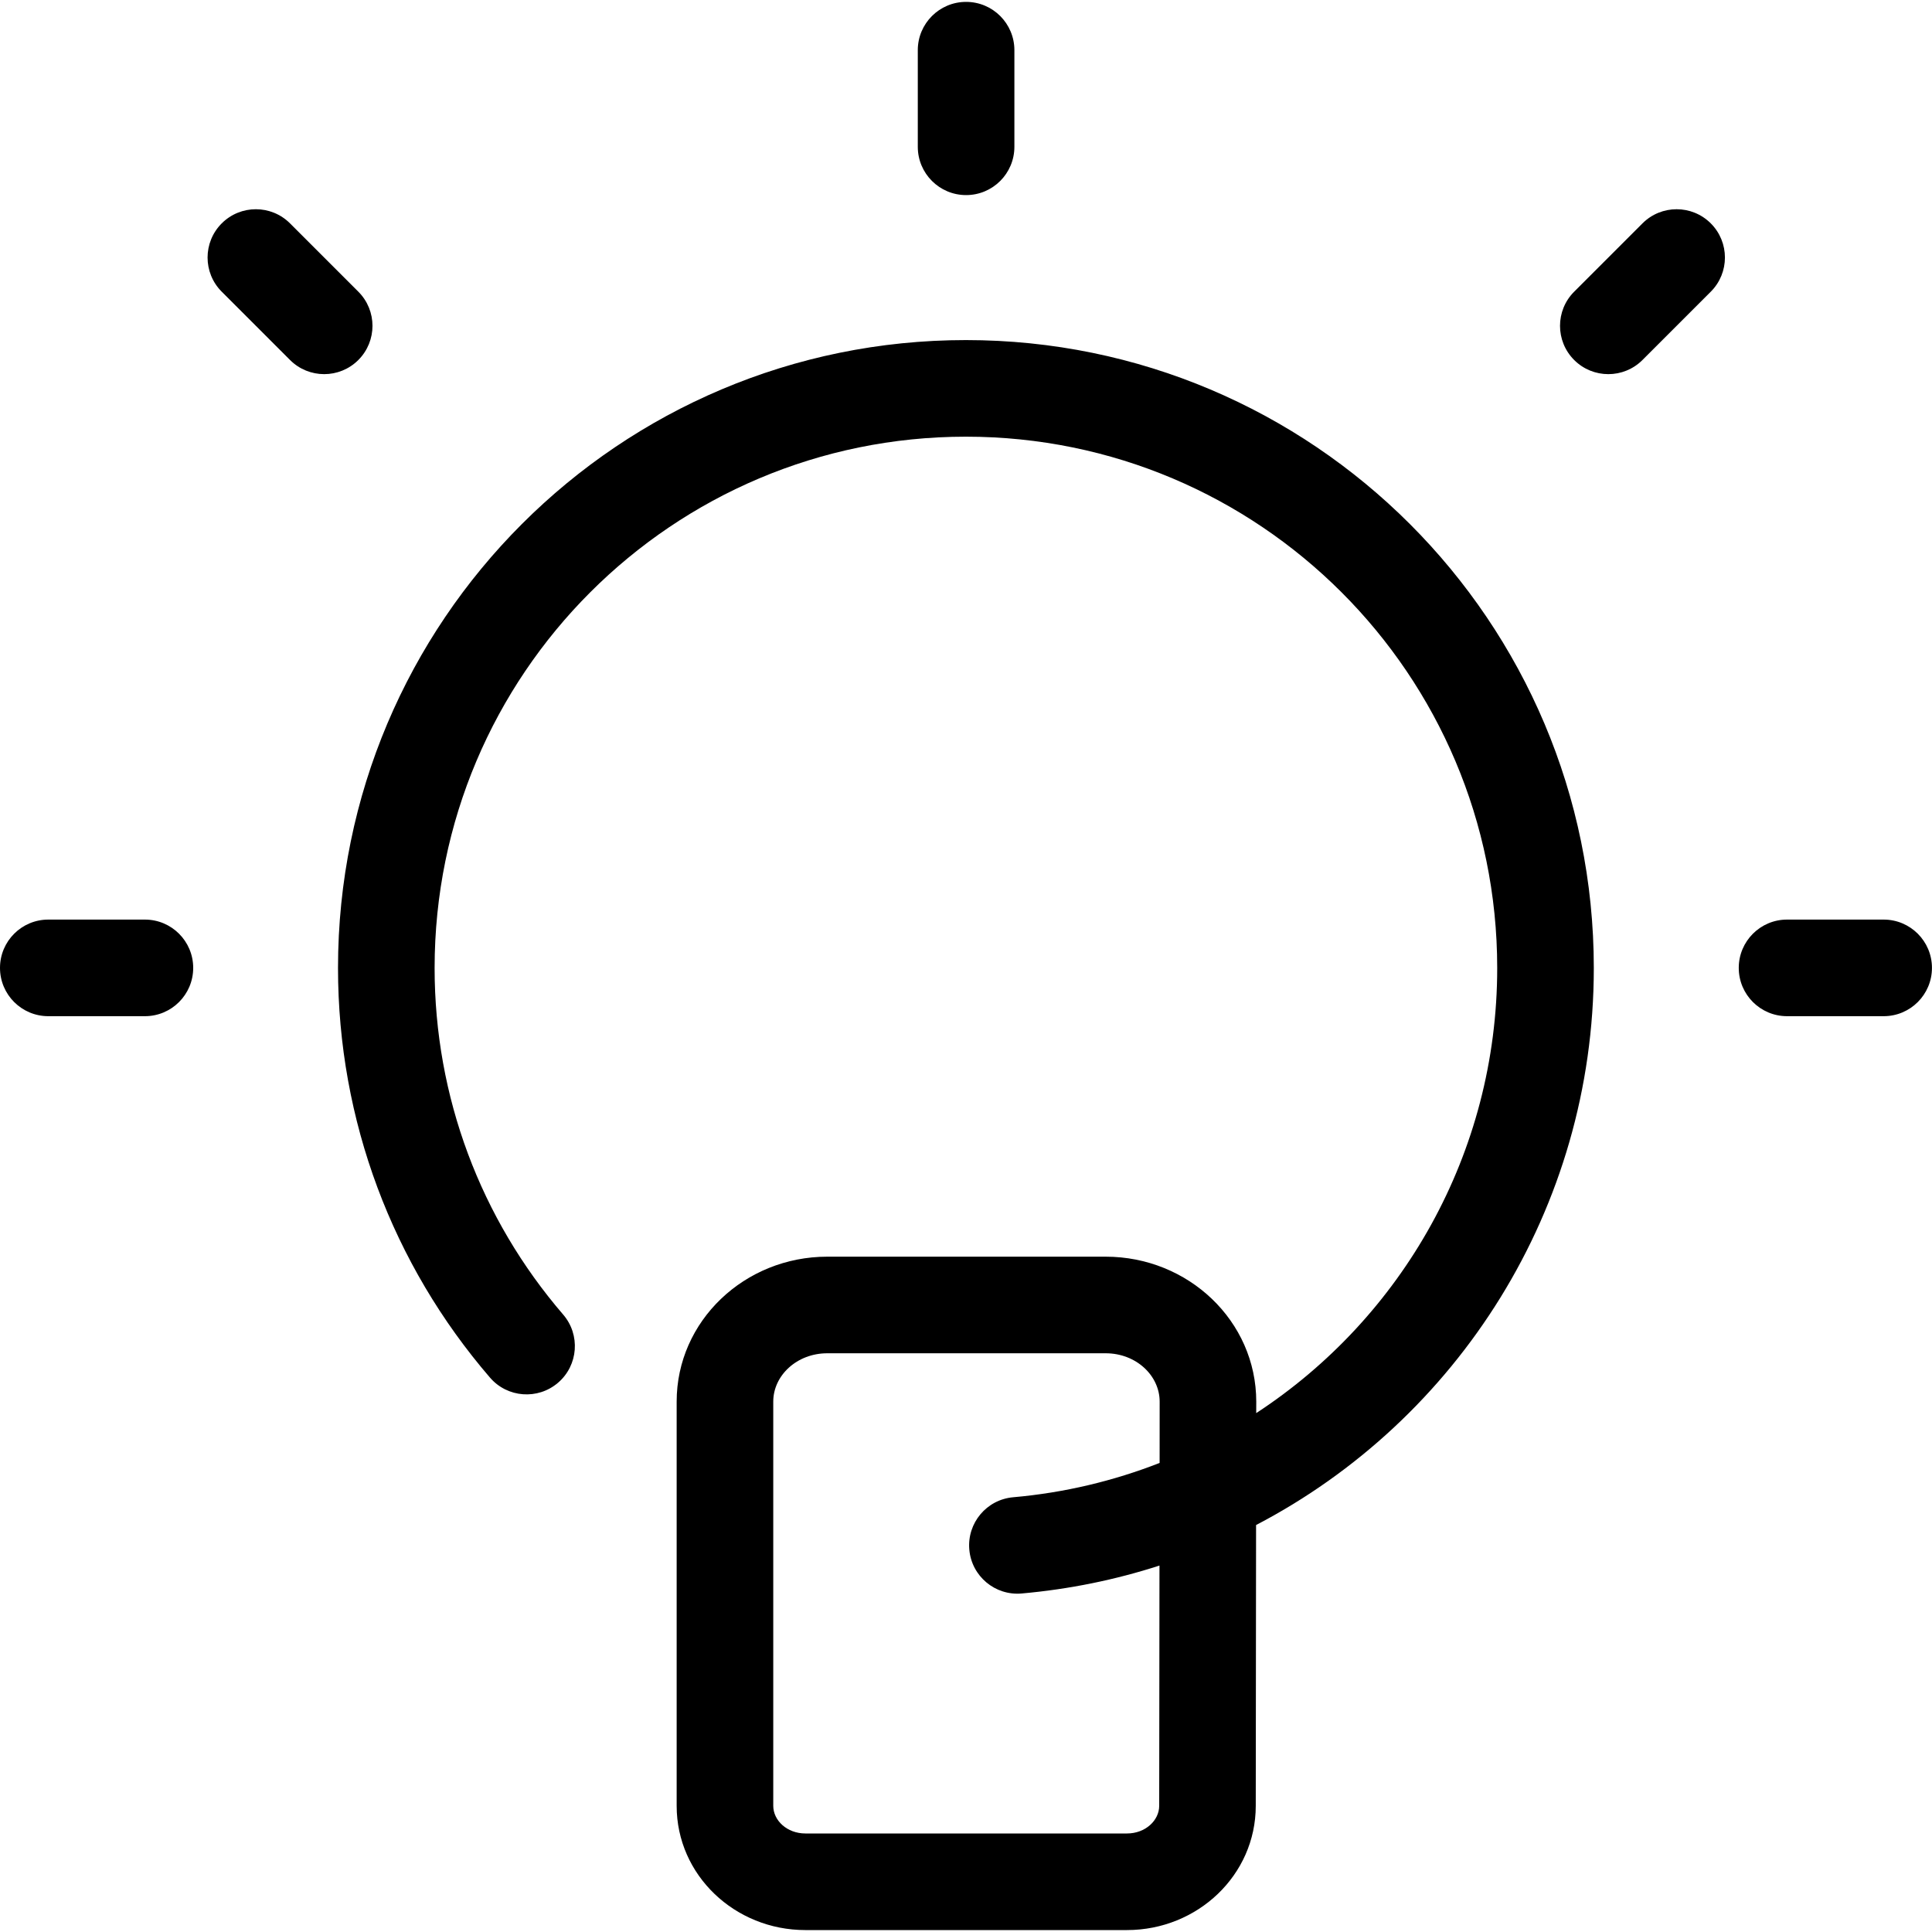
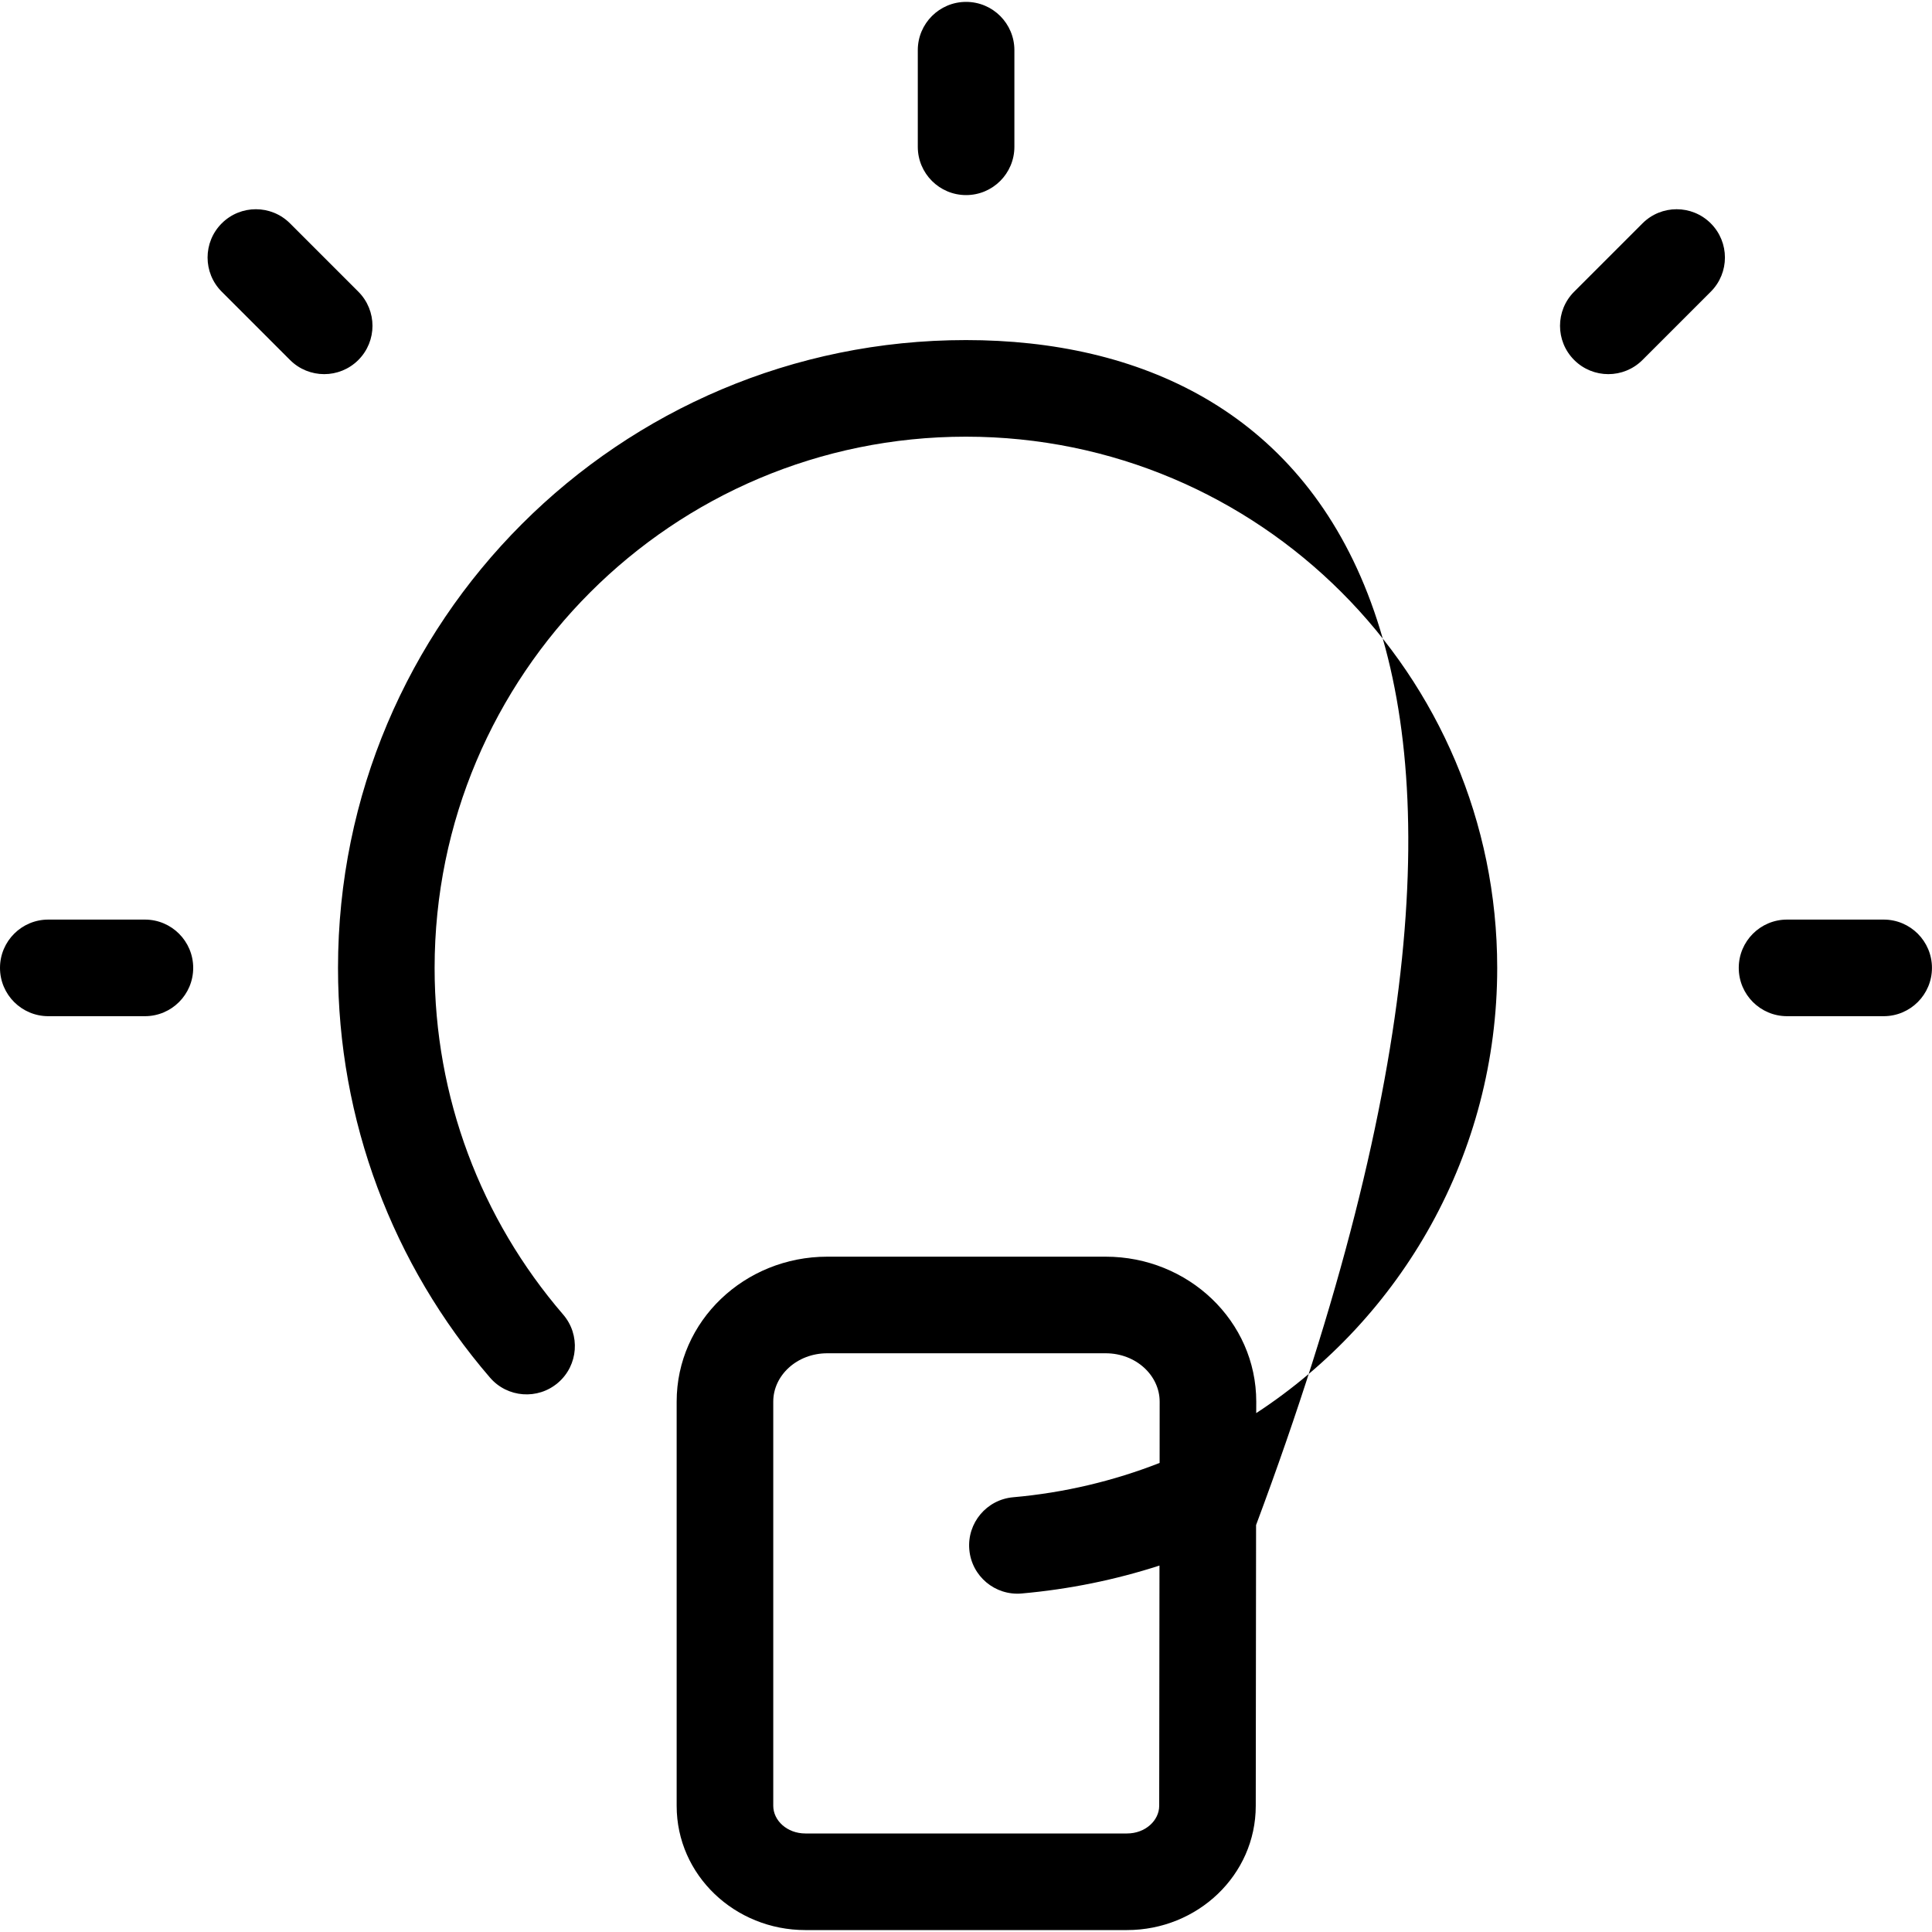
<svg xmlns="http://www.w3.org/2000/svg" width="42" height="42" viewBox="0 0 42 42" fill="none">
-   <path fill-rule="evenodd" clip-rule="evenodd" d="M19.952 1.091V3.191C19.952 3.771 20.422 4.241 21.002 4.241C21.582 4.241 22.052 3.771 22.052 3.191V1.091C22.052 0.511 21.582 0.041 21.002 0.041C20.422 0.041 19.952 0.511 19.952 1.091ZM24.036 27.319H17.984C16.189 27.319 14.71 28.716 14.71 30.469V39.258C14.71 40.763 15.974 41.958 17.507 41.958H24.5C26.033 41.958 27.299 40.763 27.299 39.258L27.306 33.153C31.685 30.868 34.648 26.283 34.648 21.043C34.648 13.506 28.535 7.393 20.998 7.393C13.46 7.393 7.348 13.505 7.348 21.043C7.348 24.357 8.533 27.488 10.652 29.948C11.03 30.387 11.693 30.437 12.133 30.058C12.572 29.68 12.621 29.017 12.243 28.578C10.45 26.495 9.448 23.849 9.448 21.043C9.448 14.665 14.619 9.493 20.998 9.493C27.376 9.493 32.548 14.666 32.548 21.043C32.548 25.076 30.473 28.652 27.309 30.72L27.31 30.472C27.31 28.716 25.831 27.319 24.036 27.319ZM25.209 31.803L25.21 30.471C25.21 29.903 24.698 29.419 24.036 29.419H17.984C17.323 29.419 16.81 29.903 16.81 30.469V39.257C16.81 39.575 17.109 39.858 17.508 39.858H24.5C24.9 39.858 25.2 39.575 25.2 39.256L25.206 34.034C24.25 34.343 23.247 34.549 22.21 34.641C21.632 34.692 21.122 34.265 21.072 33.687C21.021 33.109 21.448 32.6 22.025 32.549C23.141 32.451 24.209 32.194 25.209 31.803ZM38.849 19.991H40.949C41.529 19.991 41.999 20.461 41.999 21.041C41.999 21.621 41.529 22.091 40.949 22.091H38.849C38.269 22.091 37.799 21.621 37.799 21.041C37.799 20.461 38.269 19.991 38.849 19.991ZM3.15 19.991H1.05C0.47 19.991 0 20.461 0 21.041C0 21.621 0.47 22.091 1.05 22.091H3.15C3.73 22.091 4.2 21.621 4.2 21.041C4.2 20.461 3.73 19.991 3.15 19.991ZM6.305 4.856L7.79 6.341C8.2 6.751 8.2 7.416 7.79 7.826C7.38 8.236 6.715 8.236 6.305 7.826L4.82 6.341C4.41 5.931 4.41 5.266 4.82 4.856C5.23 4.446 5.895 4.446 6.305 4.856ZM35.706 7.826L37.191 6.341C37.601 5.931 37.601 5.266 37.191 4.856C36.781 4.446 36.116 4.446 35.706 4.856L34.221 6.341C33.811 6.751 33.811 7.416 34.221 7.826C34.631 8.236 35.296 8.236 35.706 7.826Z" fill="black" />
+   <path fill-rule="evenodd" clip-rule="evenodd" d="M19.952 1.091V3.191C19.952 3.771 20.422 4.241 21.002 4.241C21.582 4.241 22.052 3.771 22.052 3.191V1.091C22.052 0.511 21.582 0.041 21.002 0.041C20.422 0.041 19.952 0.511 19.952 1.091ZM24.036 27.319H17.984C16.189 27.319 14.71 28.716 14.71 30.469V39.258C14.71 40.763 15.974 41.958 17.507 41.958H24.5C26.033 41.958 27.299 40.763 27.299 39.258L27.306 33.153C34.648 13.506 28.535 7.393 20.998 7.393C13.46 7.393 7.348 13.505 7.348 21.043C7.348 24.357 8.533 27.488 10.652 29.948C11.03 30.387 11.693 30.437 12.133 30.058C12.572 29.68 12.621 29.017 12.243 28.578C10.45 26.495 9.448 23.849 9.448 21.043C9.448 14.665 14.619 9.493 20.998 9.493C27.376 9.493 32.548 14.666 32.548 21.043C32.548 25.076 30.473 28.652 27.309 30.72L27.31 30.472C27.31 28.716 25.831 27.319 24.036 27.319ZM25.209 31.803L25.21 30.471C25.21 29.903 24.698 29.419 24.036 29.419H17.984C17.323 29.419 16.81 29.903 16.81 30.469V39.257C16.81 39.575 17.109 39.858 17.508 39.858H24.5C24.9 39.858 25.2 39.575 25.2 39.256L25.206 34.034C24.25 34.343 23.247 34.549 22.21 34.641C21.632 34.692 21.122 34.265 21.072 33.687C21.021 33.109 21.448 32.6 22.025 32.549C23.141 32.451 24.209 32.194 25.209 31.803ZM38.849 19.991H40.949C41.529 19.991 41.999 20.461 41.999 21.041C41.999 21.621 41.529 22.091 40.949 22.091H38.849C38.269 22.091 37.799 21.621 37.799 21.041C37.799 20.461 38.269 19.991 38.849 19.991ZM3.15 19.991H1.05C0.47 19.991 0 20.461 0 21.041C0 21.621 0.47 22.091 1.05 22.091H3.15C3.73 22.091 4.2 21.621 4.2 21.041C4.2 20.461 3.73 19.991 3.15 19.991ZM6.305 4.856L7.79 6.341C8.2 6.751 8.2 7.416 7.79 7.826C7.38 8.236 6.715 8.236 6.305 7.826L4.82 6.341C4.41 5.931 4.41 5.266 4.82 4.856C5.23 4.446 5.895 4.446 6.305 4.856ZM35.706 7.826L37.191 6.341C37.601 5.931 37.601 5.266 37.191 4.856C36.781 4.446 36.116 4.446 35.706 4.856L34.221 6.341C33.811 6.751 33.811 7.416 34.221 7.826C34.631 8.236 35.296 8.236 35.706 7.826Z" fill="black" />
</svg>